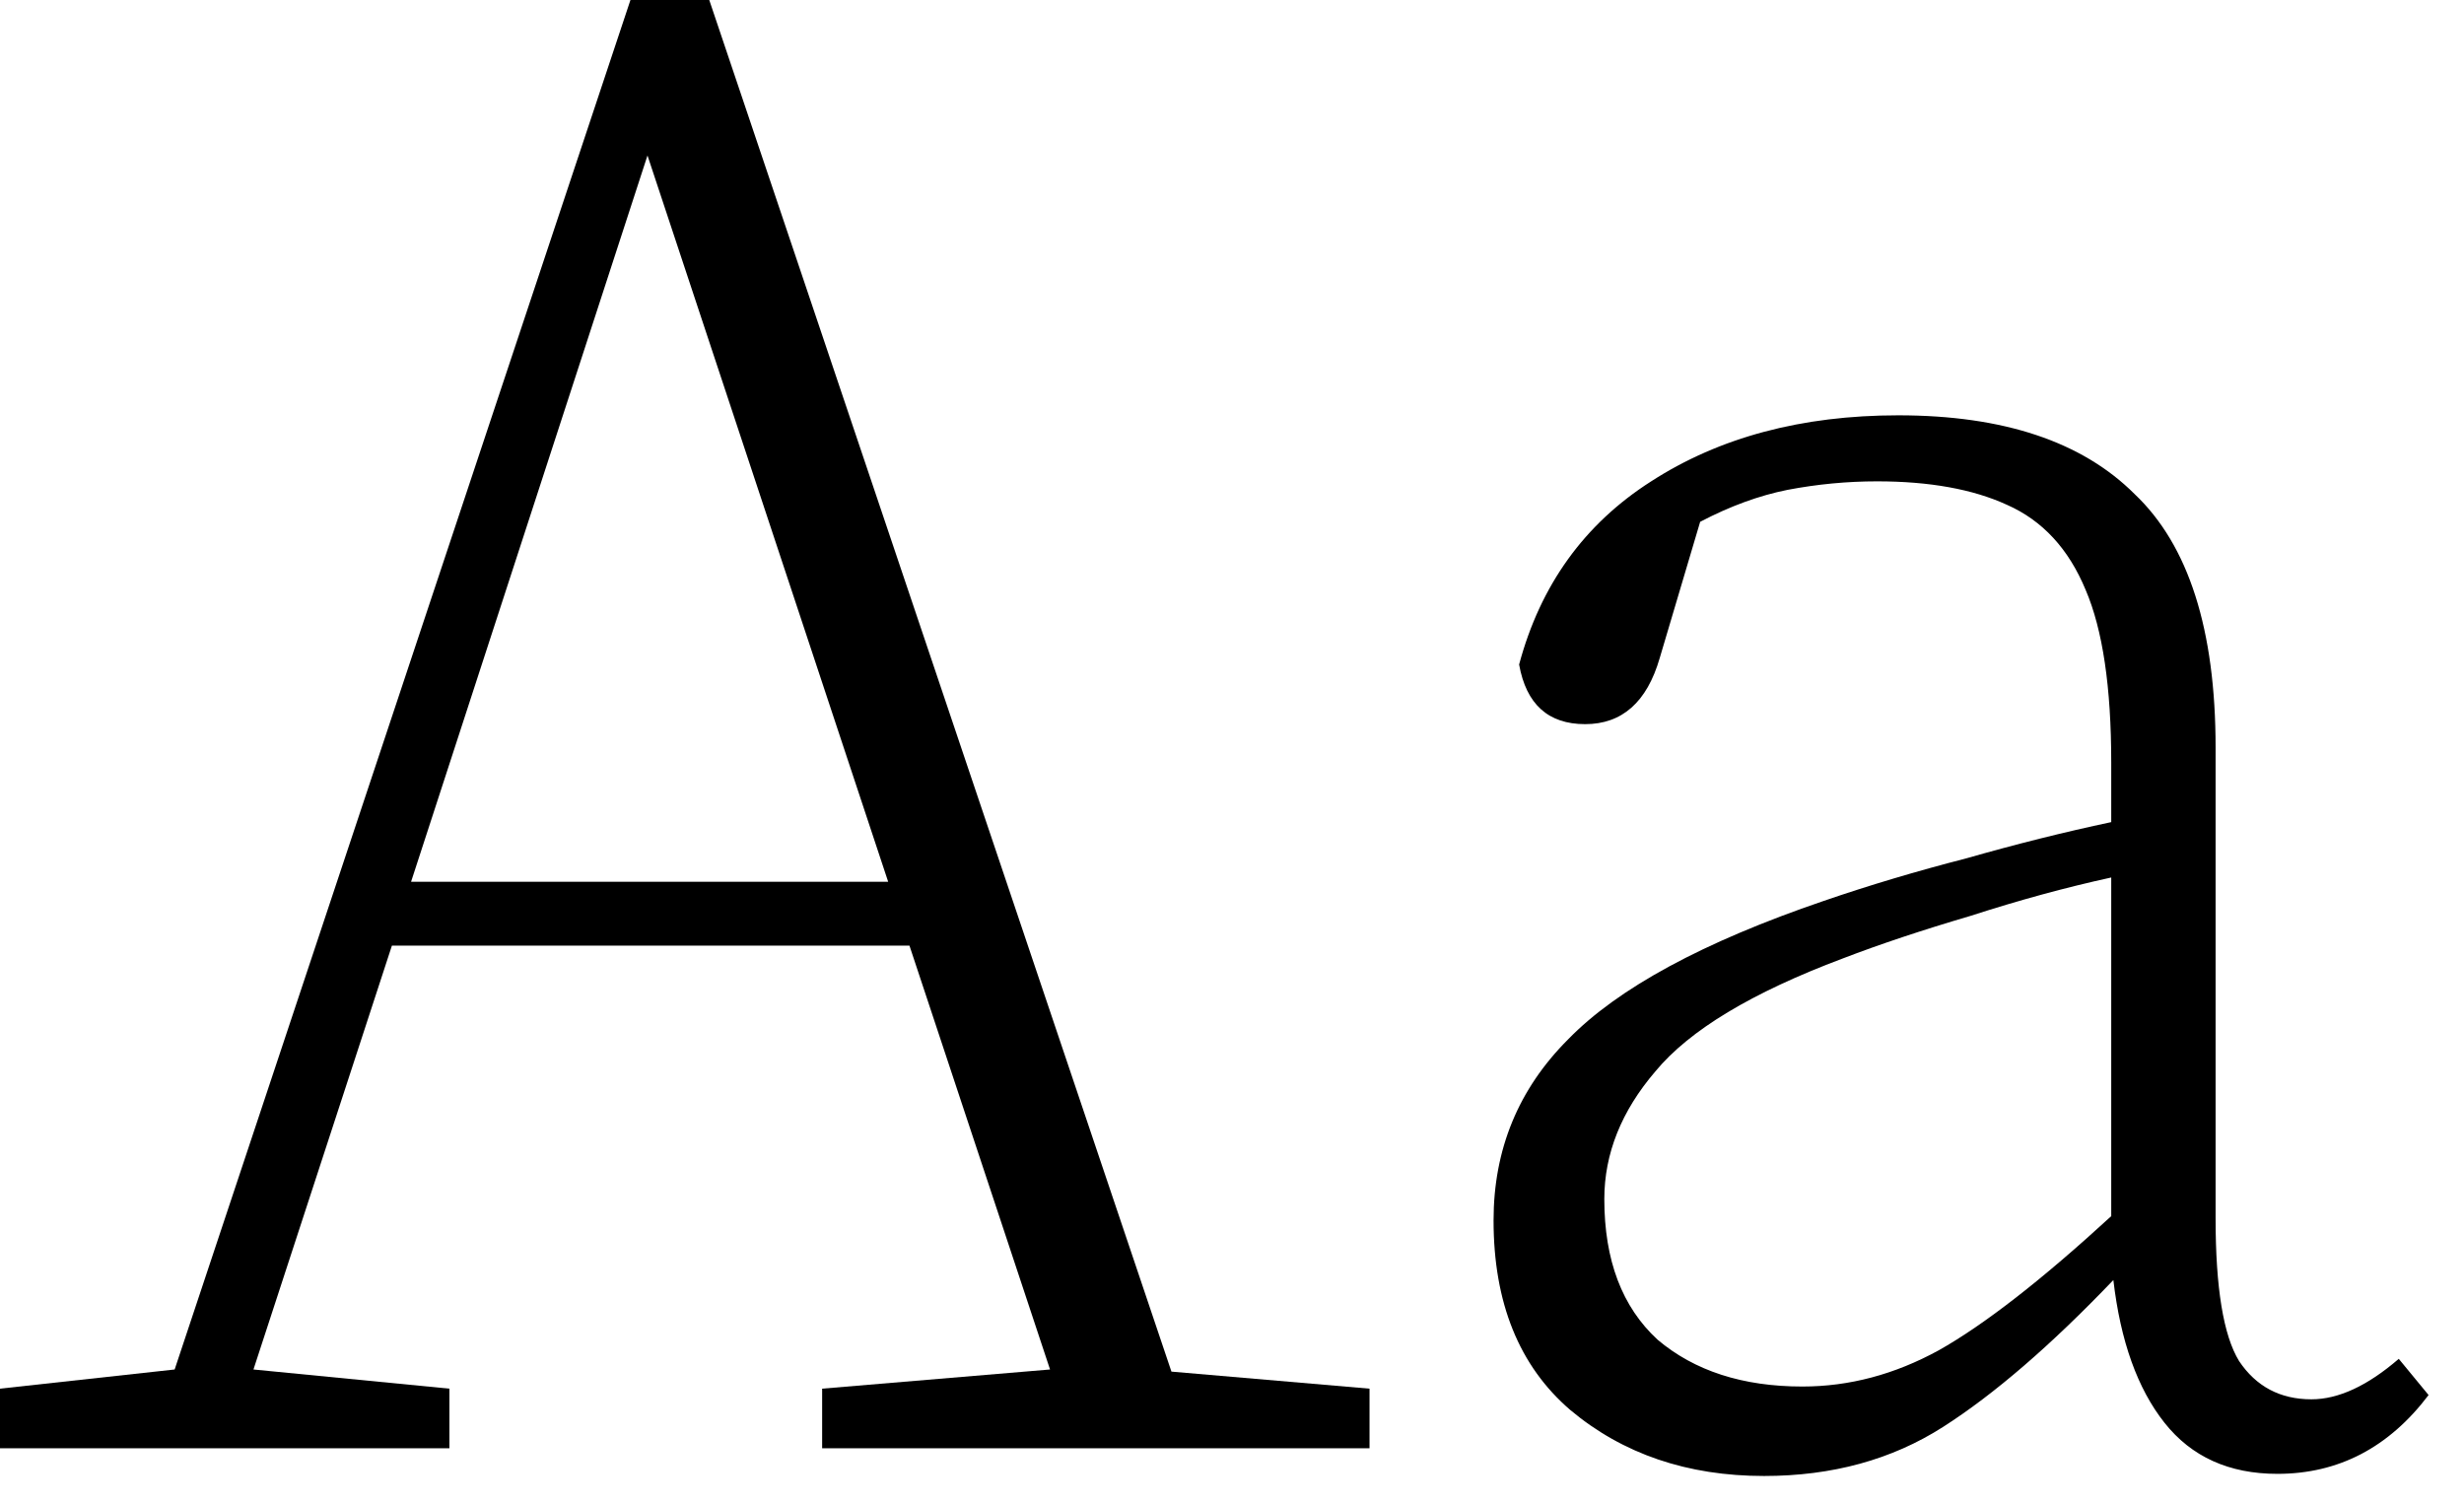
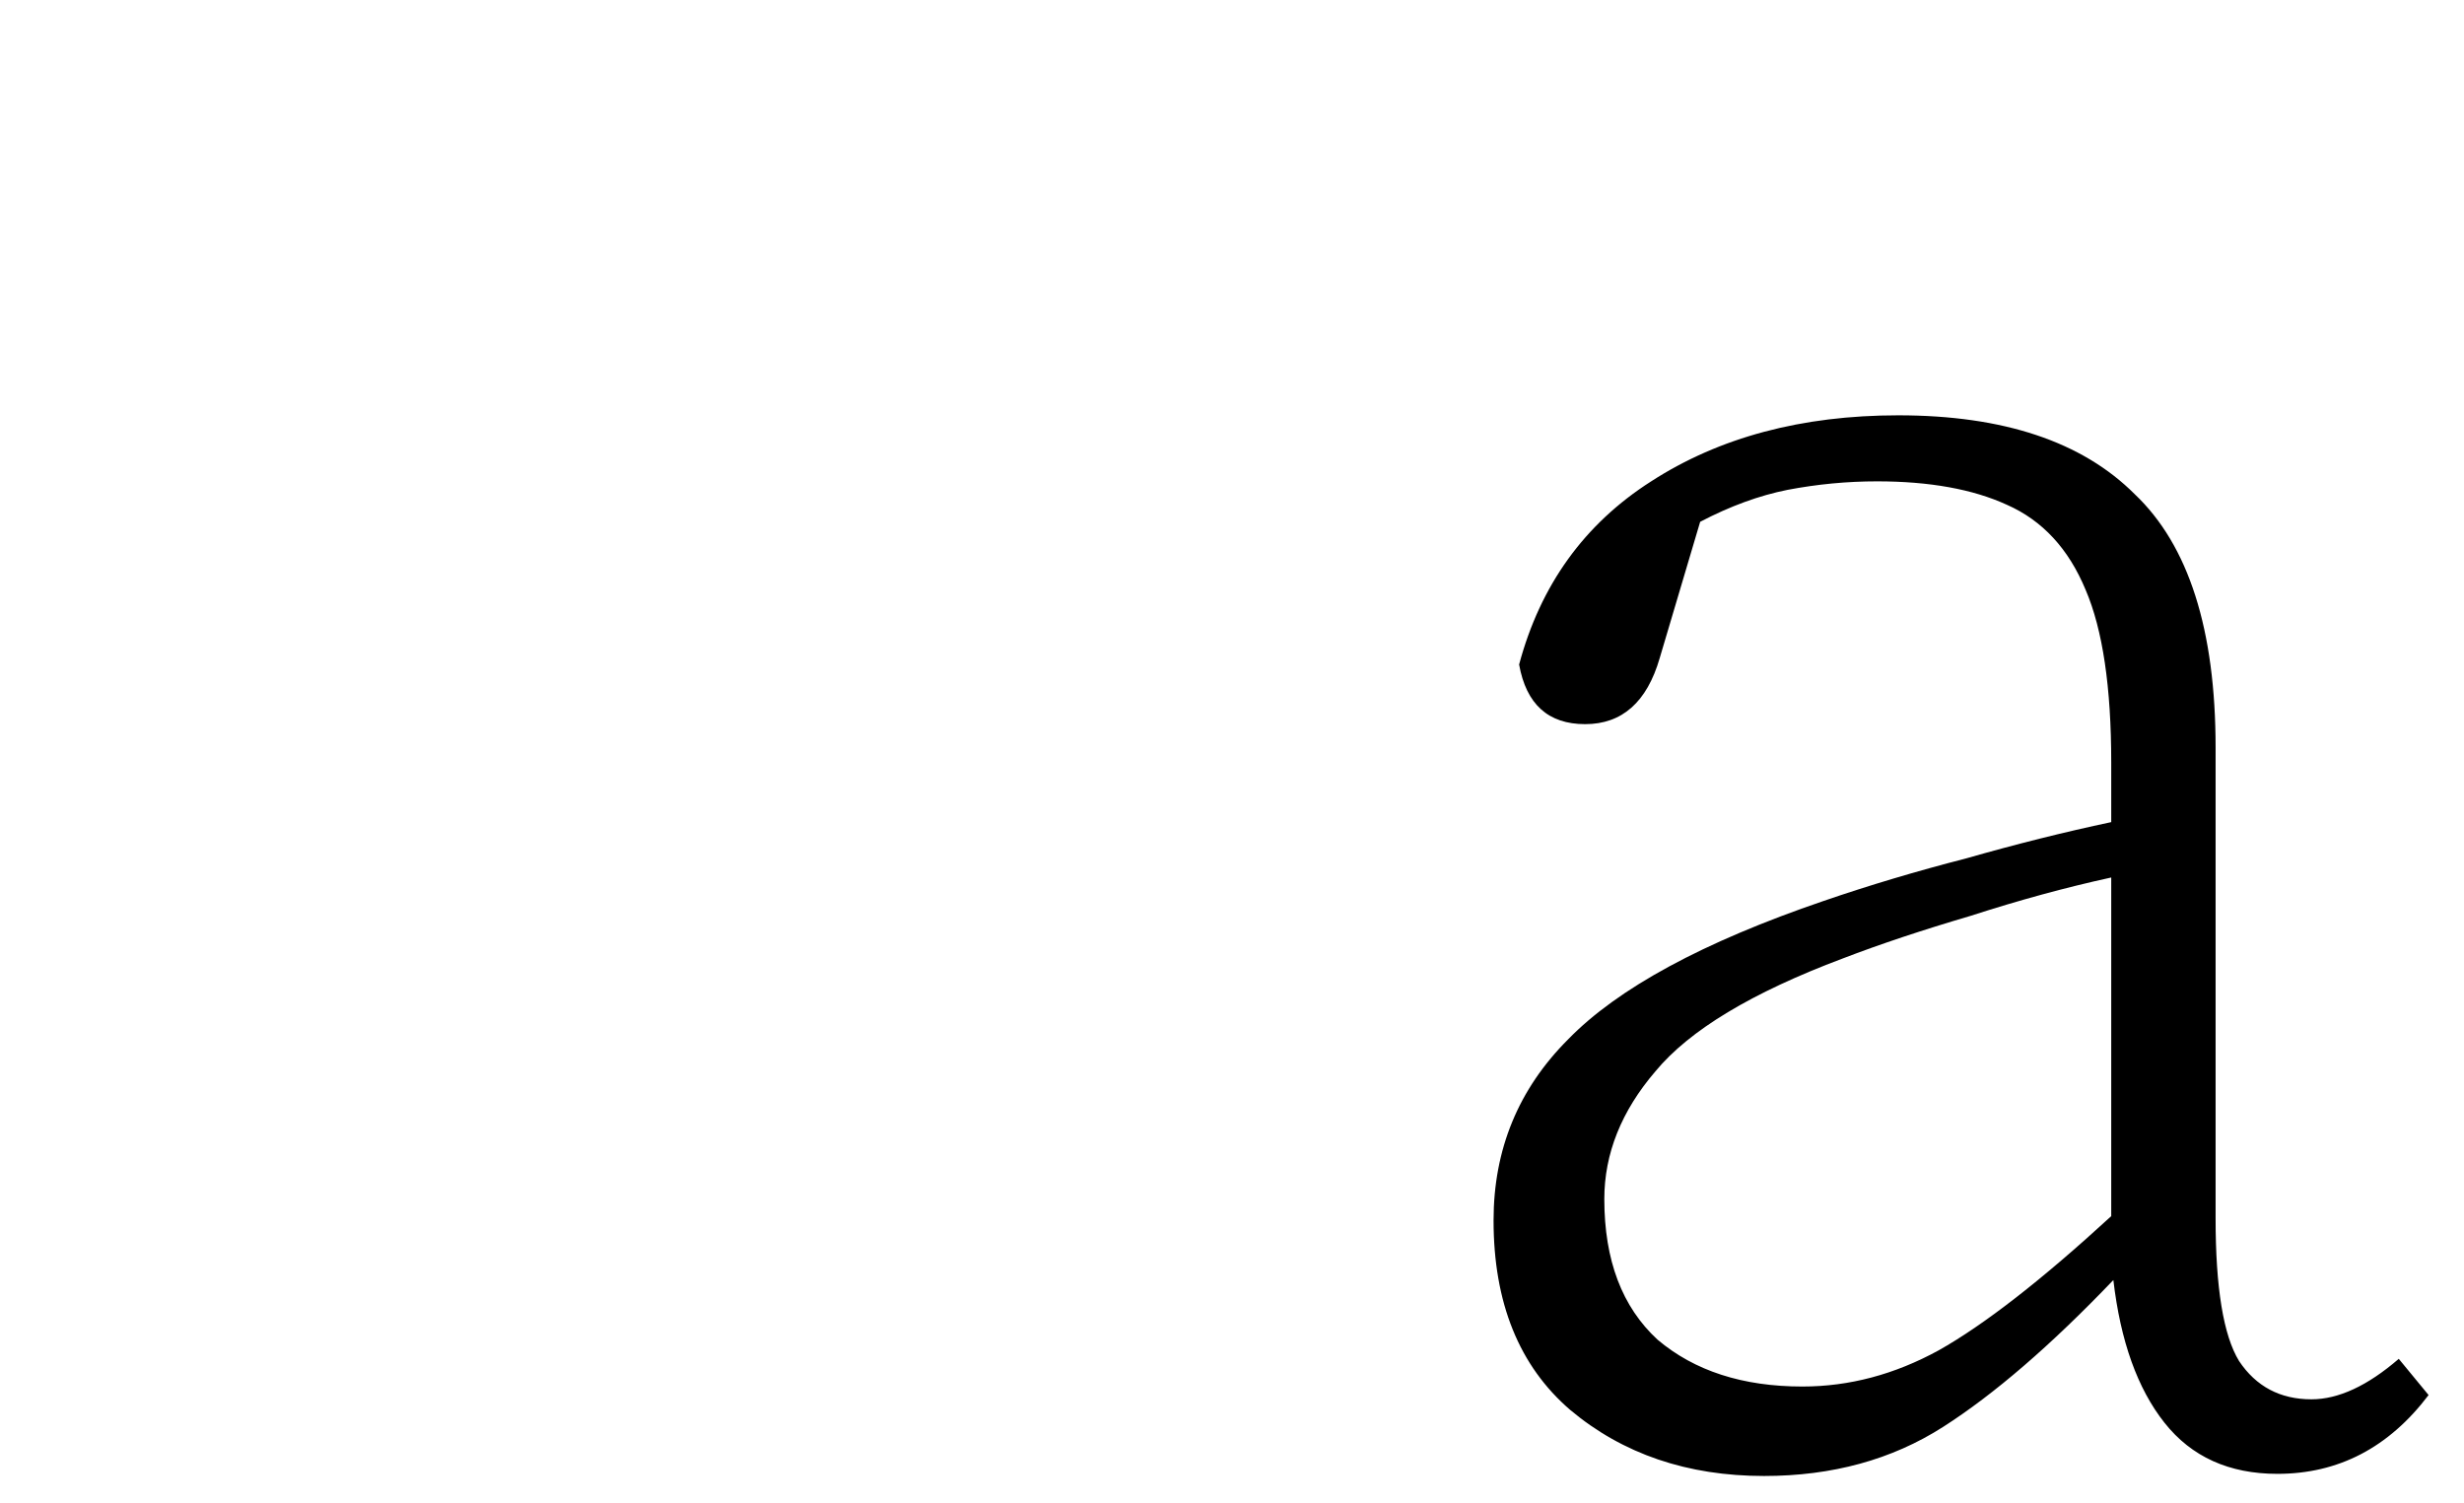
<svg xmlns="http://www.w3.org/2000/svg" width="59" height="36" viewBox="0 0 59 36" fill="none">
-   <path d="M15.504 3.723L9.843 21.114H21.267L15.504 3.723ZM0 34.68V33.252L4.182 32.793L15.096 0H16.983L28.05 32.844L32.793 33.252V34.68H19.686V33.252L25.143 32.793L21.777 22.644H9.384L6.069 32.793L10.761 33.252V34.68H0Z" fill="black" />
  <path d="M54.531 35.292C53.375 35.292 52.474 34.884 51.828 34.068C51.182 33.252 50.774 32.113 50.604 30.651C49.108 32.215 47.748 33.388 46.524 34.17C45.3 34.952 43.872 35.343 42.24 35.343C40.404 35.343 38.857 34.816 37.599 33.762C36.375 32.708 35.763 31.195 35.763 29.223C35.763 27.523 36.358 26.078 37.548 24.888C38.738 23.664 40.778 22.559 43.668 21.573C44.756 21.199 45.895 20.859 47.085 20.553C48.275 20.213 49.431 19.924 50.553 19.686V18.258C50.553 16.456 50.349 15.079 49.941 14.127C49.533 13.141 48.904 12.461 48.054 12.087C47.238 11.713 46.201 11.526 44.943 11.526C44.229 11.526 43.515 11.594 42.801 11.73C42.121 11.866 41.424 12.121 40.71 12.495L39.741 15.759C39.435 16.813 38.84 17.34 37.956 17.34C37.072 17.34 36.545 16.864 36.375 15.912C36.885 14.008 37.939 12.546 39.537 11.526C41.169 10.472 43.141 9.945 45.453 9.945C47.969 9.945 49.856 10.574 51.114 11.832C52.406 13.056 53.052 15.079 53.052 17.901V29.172C53.052 30.838 53.239 31.977 53.613 32.589C54.021 33.201 54.599 33.507 55.347 33.507C55.993 33.507 56.69 33.184 57.438 32.538L58.152 33.405C57.2 34.663 55.993 35.292 54.531 35.292ZM38.415 28.713C38.415 30.175 38.84 31.297 39.69 32.079C40.574 32.827 41.73 33.201 43.158 33.201C44.28 33.201 45.368 32.912 46.422 32.334C47.51 31.722 48.887 30.651 50.553 29.121V21.012C49.465 21.25 48.343 21.556 47.187 21.93C46.031 22.27 45.011 22.61 44.127 22.95C41.951 23.766 40.455 24.667 39.639 25.653C38.823 26.605 38.415 27.625 38.415 28.713Z" fill="black" />
</svg>